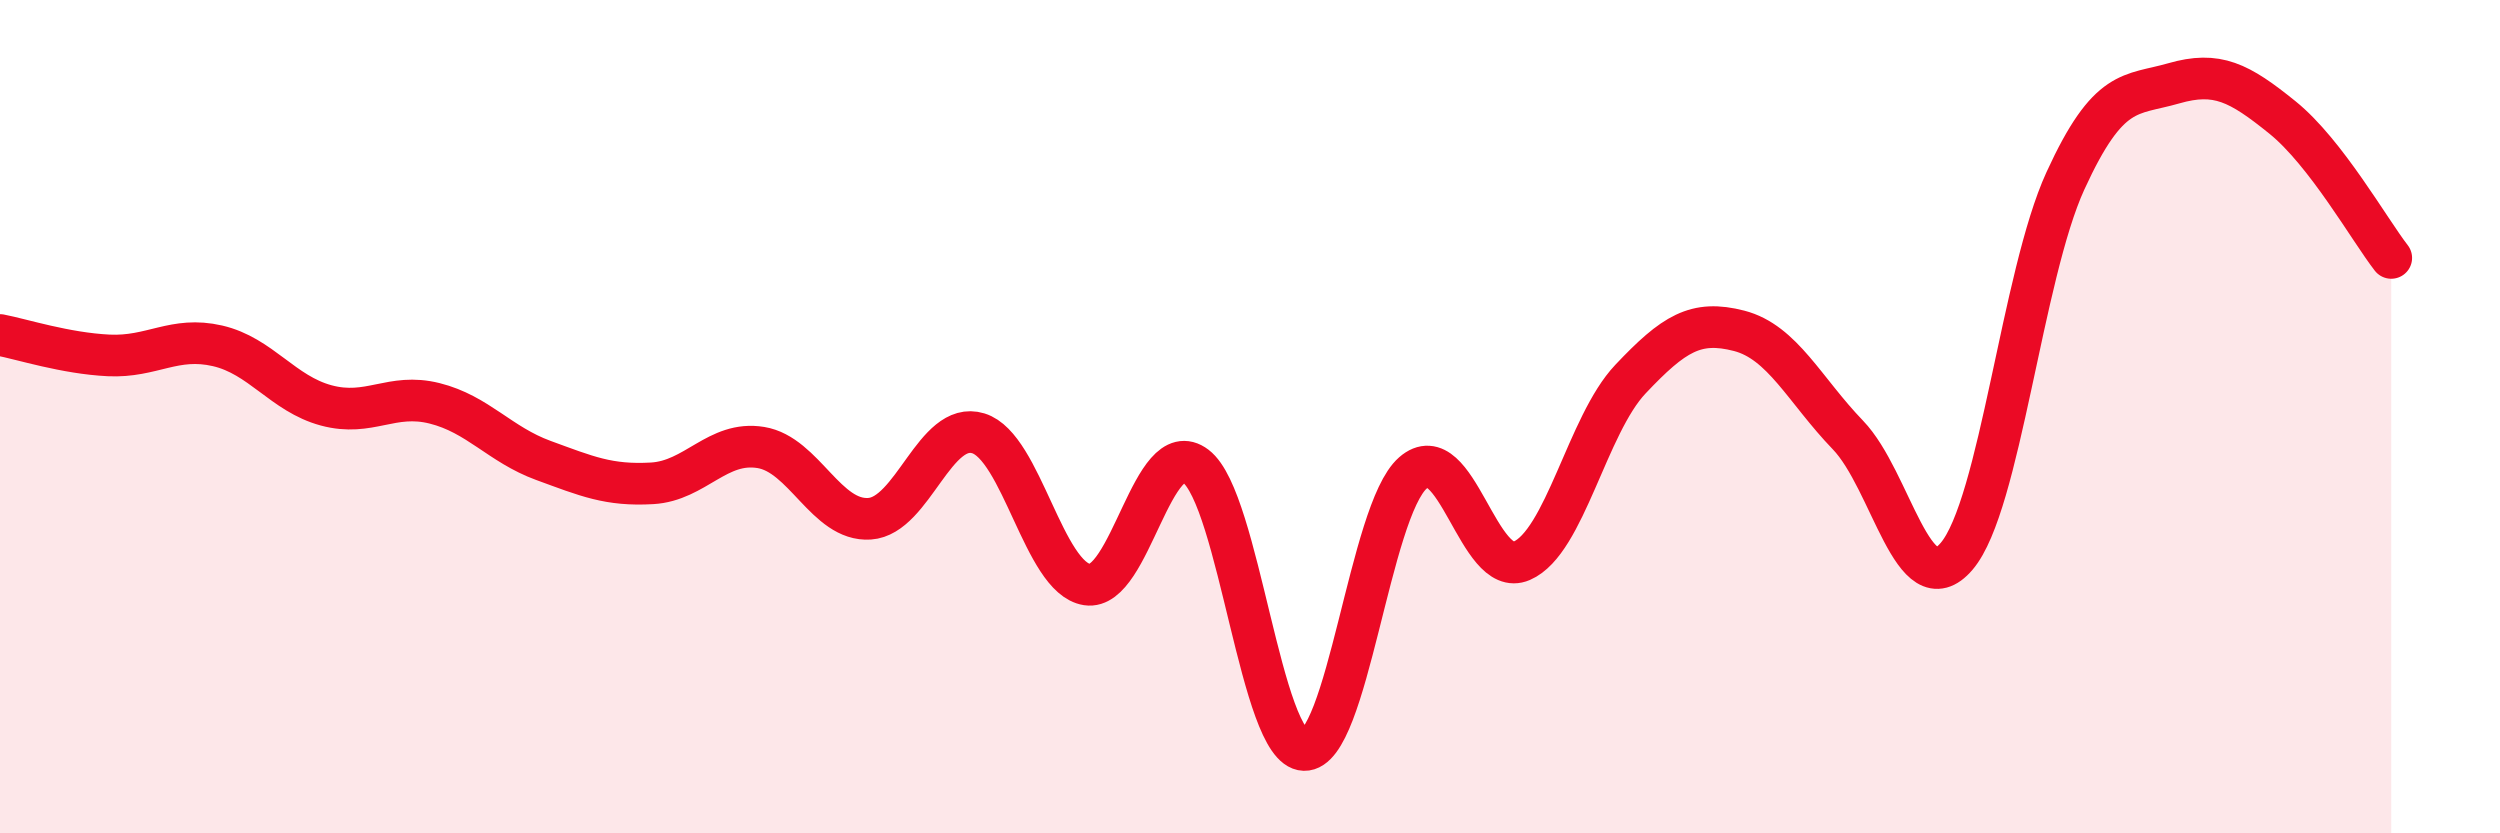
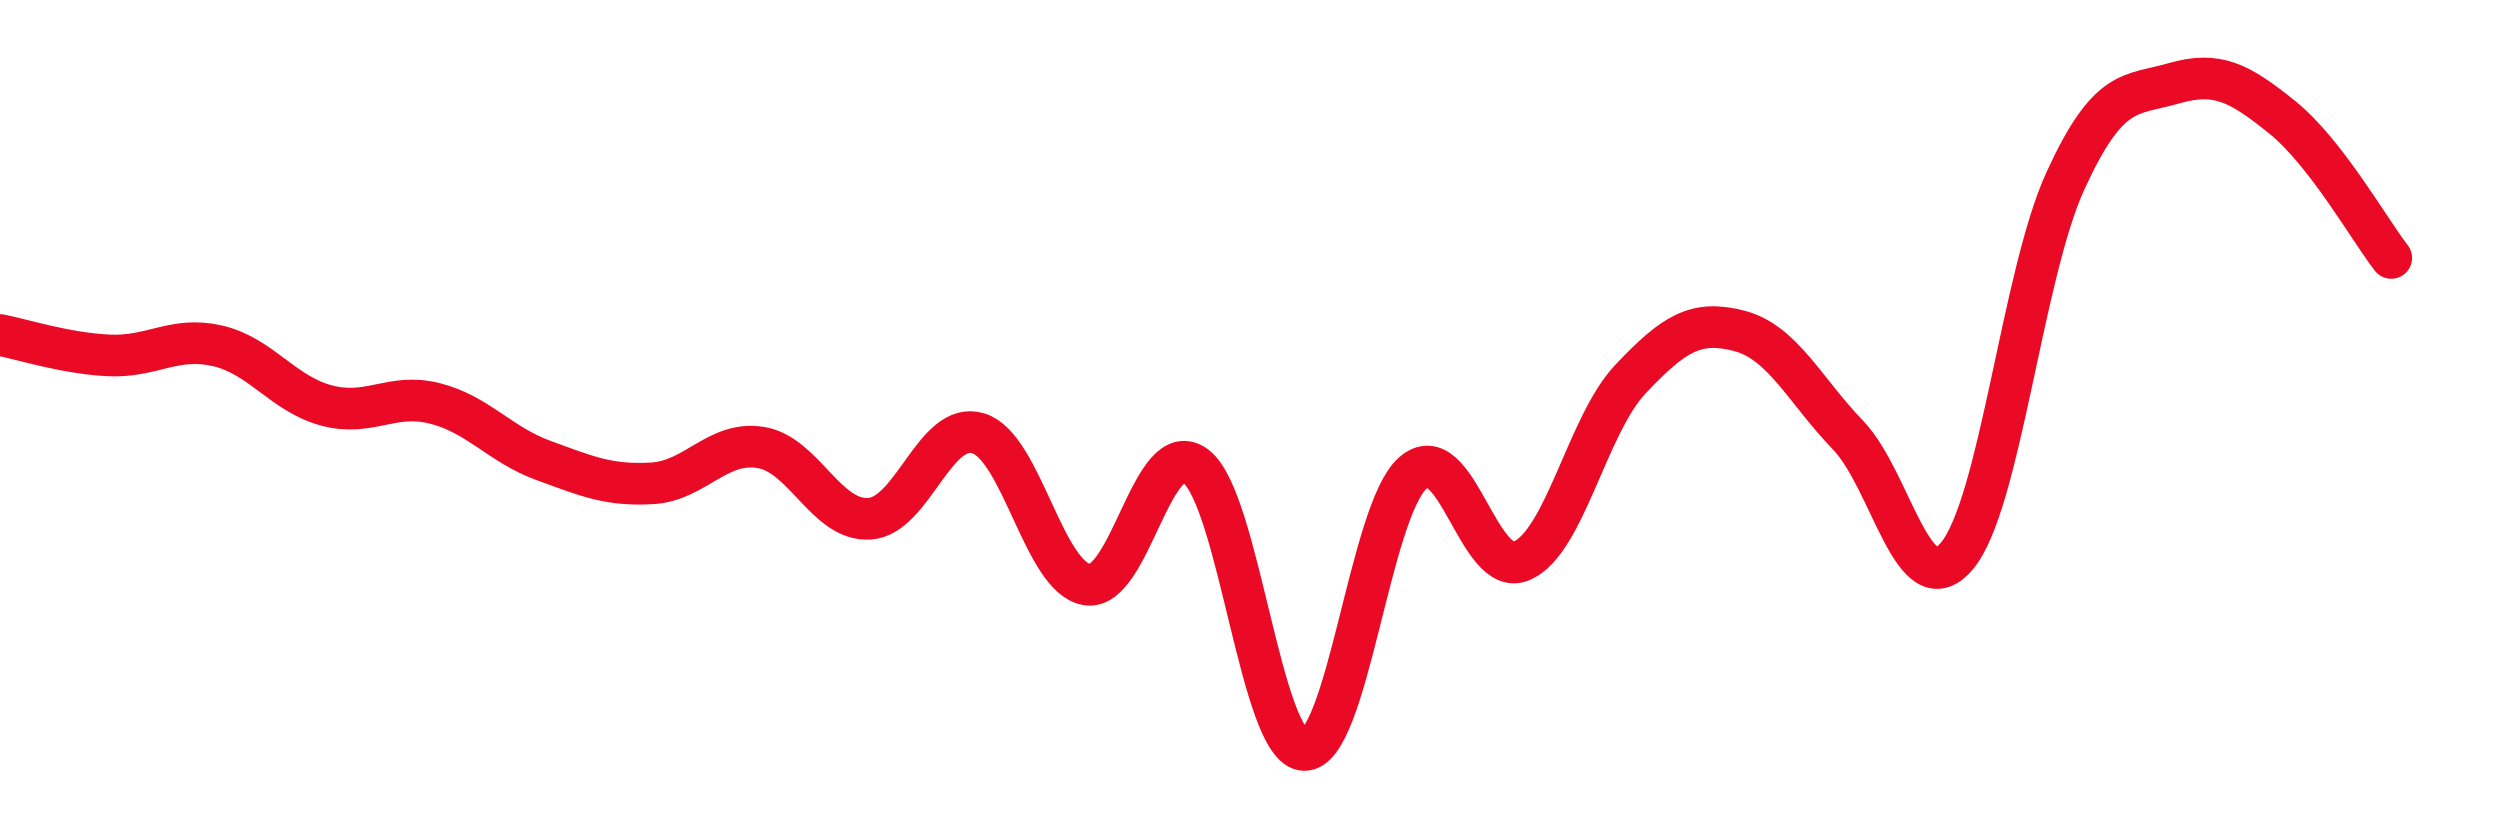
<svg xmlns="http://www.w3.org/2000/svg" width="60" height="20" viewBox="0 0 60 20">
-   <path d="M 0,8.04 C 0.52,8.14 1.57,8.48 2.61,8.53 C 3.65,8.58 4.18,8.06 5.22,8.3 C 6.26,8.54 6.79,9.45 7.83,9.73 C 8.87,10.01 9.39,9.42 10.43,9.68 C 11.47,9.94 12,10.67 13.04,11.05 C 14.08,11.43 14.61,11.66 15.65,11.6 C 16.69,11.54 17.22,10.57 18.26,10.74 C 19.3,10.91 19.83,12.52 20.87,12.45 C 21.91,12.38 22.44,10.08 23.48,10.4 C 24.52,10.72 25.05,13.87 26.09,14.03 C 27.13,14.19 27.66,10.4 28.7,11.19 C 29.74,11.98 30.26,17.97 31.3,18 C 32.34,18.03 32.87,12.26 33.91,11.35 C 34.95,10.44 35.48,13.91 36.52,13.46 C 37.56,13.01 38.09,10.2 39.13,9.1 C 40.17,8 40.7,7.67 41.74,7.94 C 42.78,8.21 43.31,9.36 44.35,10.44 C 45.39,11.52 45.92,14.57 46.96,13.35 C 48,12.13 48.53,6.61 49.57,4.34 C 50.61,2.07 51.13,2.3 52.17,2 C 53.21,1.7 53.74,1.98 54.78,2.82 C 55.82,3.66 56.87,5.52 57.39,6.19L57.39 20L0 20Z" fill="#EB0A25" opacity="0.1" stroke-linecap="round" stroke-linejoin="round" />
  <path d="M 0,8.04 C 0.52,8.14 1.57,8.48 2.61,8.53 C 3.65,8.58 4.18,8.06 5.22,8.3 C 6.26,8.54 6.79,9.45 7.83,9.73 C 8.87,10.01 9.39,9.42 10.43,9.68 C 11.47,9.94 12,10.67 13.04,11.05 C 14.08,11.43 14.61,11.66 15.65,11.6 C 16.69,11.54 17.22,10.57 18.26,10.74 C 19.3,10.91 19.83,12.52 20.87,12.45 C 21.91,12.38 22.44,10.08 23.48,10.4 C 24.52,10.72 25.05,13.87 26.09,14.03 C 27.13,14.19 27.66,10.4 28.7,11.19 C 29.74,11.98 30.26,17.97 31.3,18 C 32.34,18.03 32.87,12.26 33.91,11.35 C 34.95,10.44 35.48,13.91 36.52,13.46 C 37.56,13.01 38.09,10.2 39.13,9.1 C 40.17,8 40.7,7.67 41.74,7.94 C 42.78,8.21 43.31,9.36 44.35,10.44 C 45.39,11.52 45.92,14.57 46.96,13.35 C 48,12.13 48.53,6.61 49.57,4.34 C 50.61,2.07 51.13,2.3 52.17,2 C 53.21,1.7 53.74,1.98 54.78,2.82 C 55.82,3.66 56.87,5.52 57.39,6.19" stroke="#EB0A25" stroke-width="1" fill="none" stroke-linecap="round" stroke-linejoin="round" />
</svg>